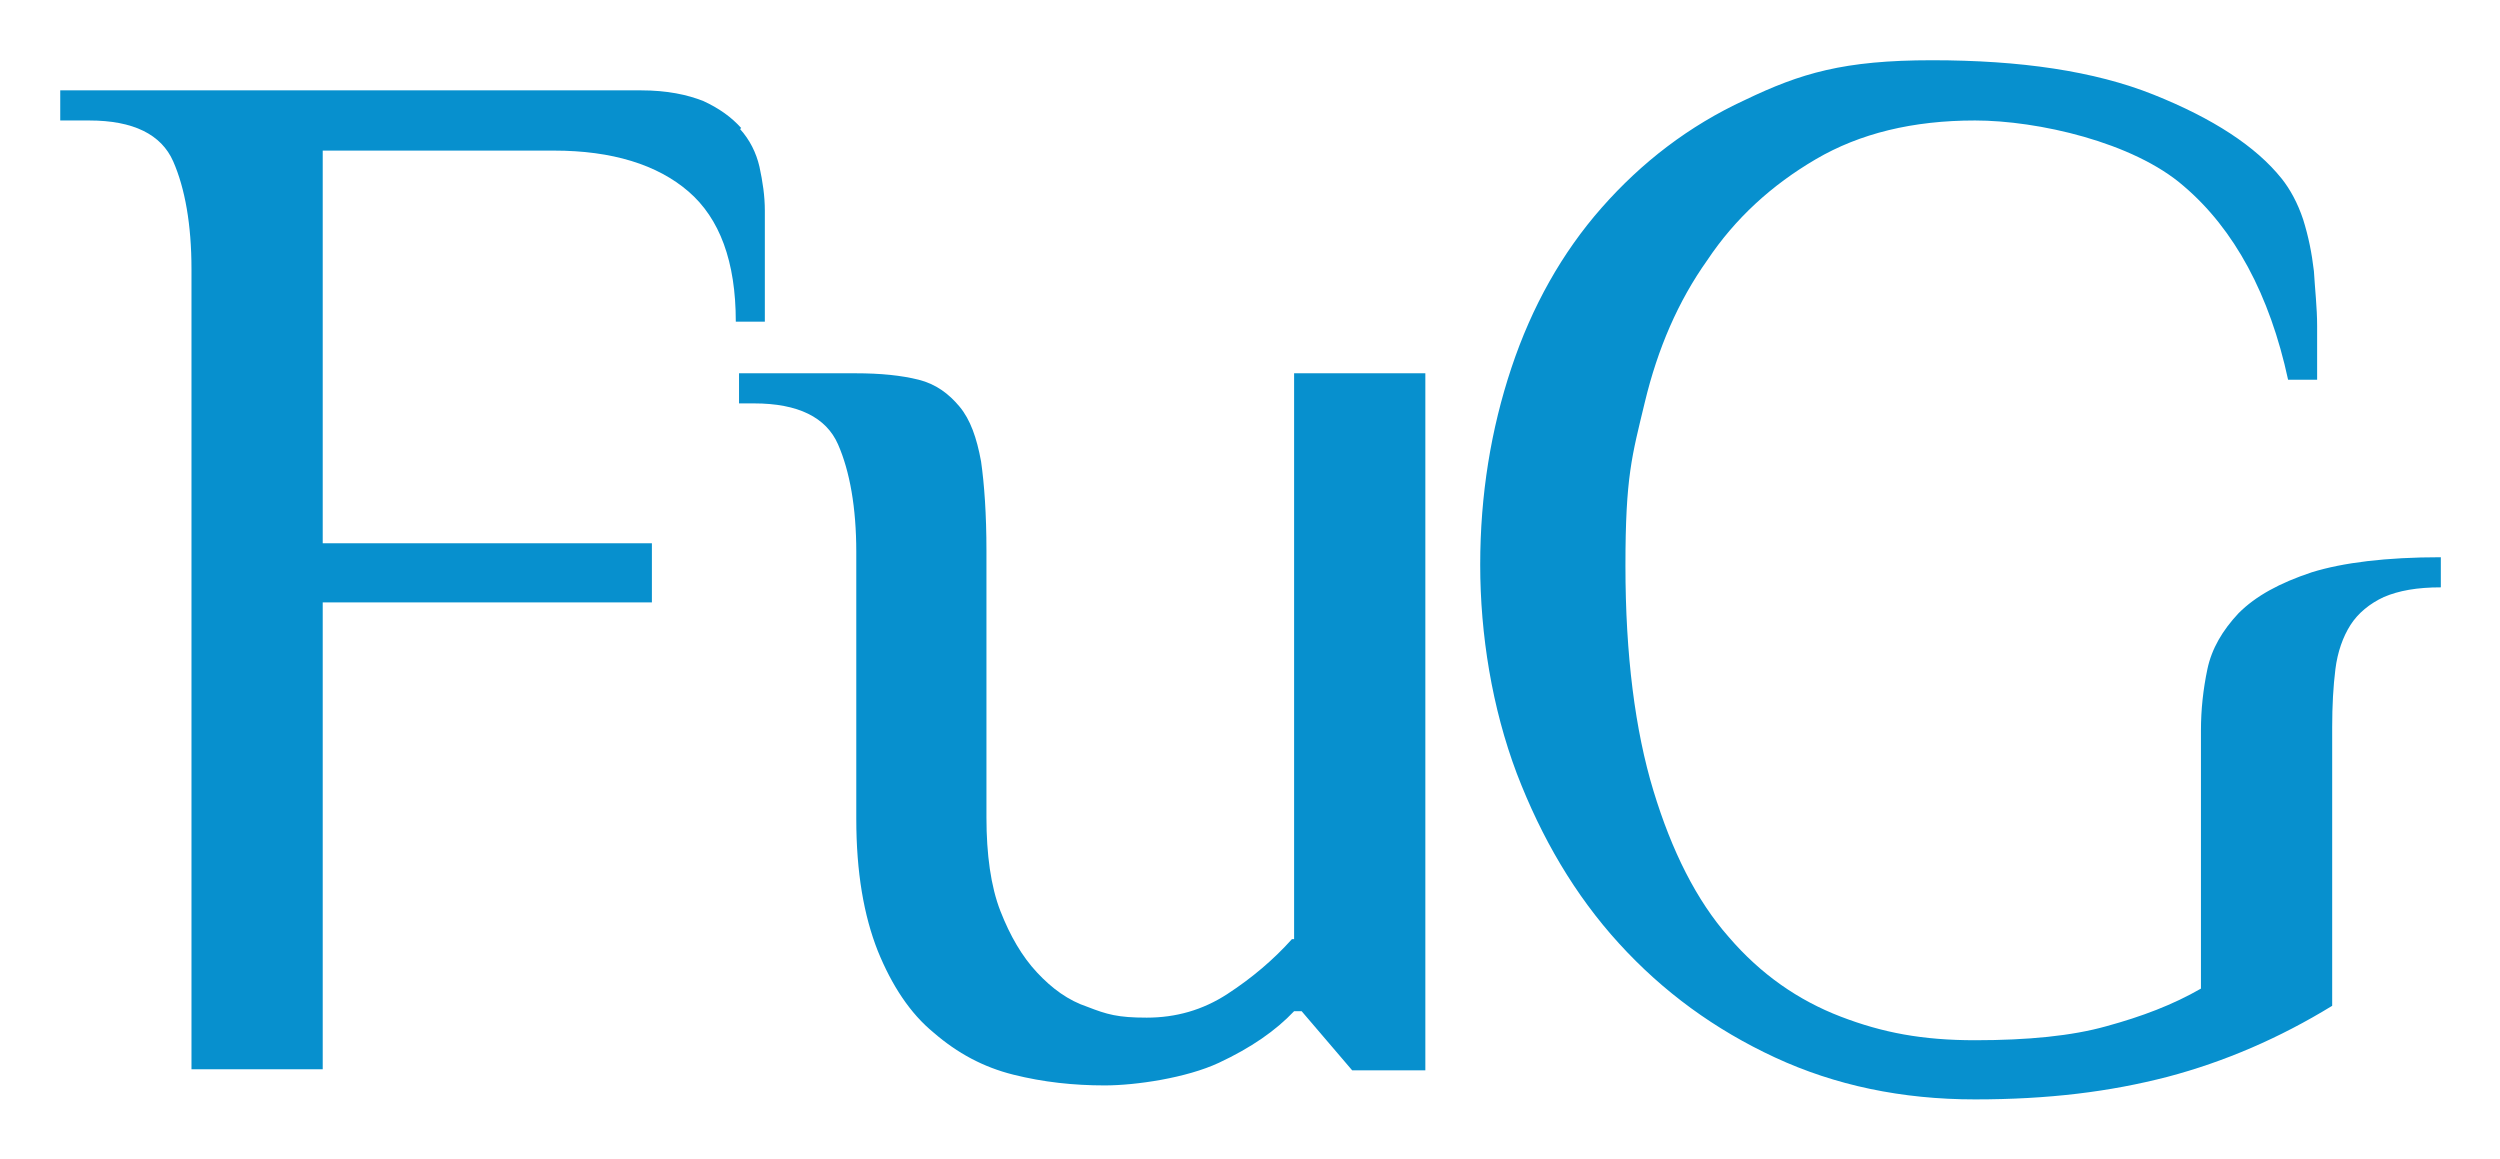
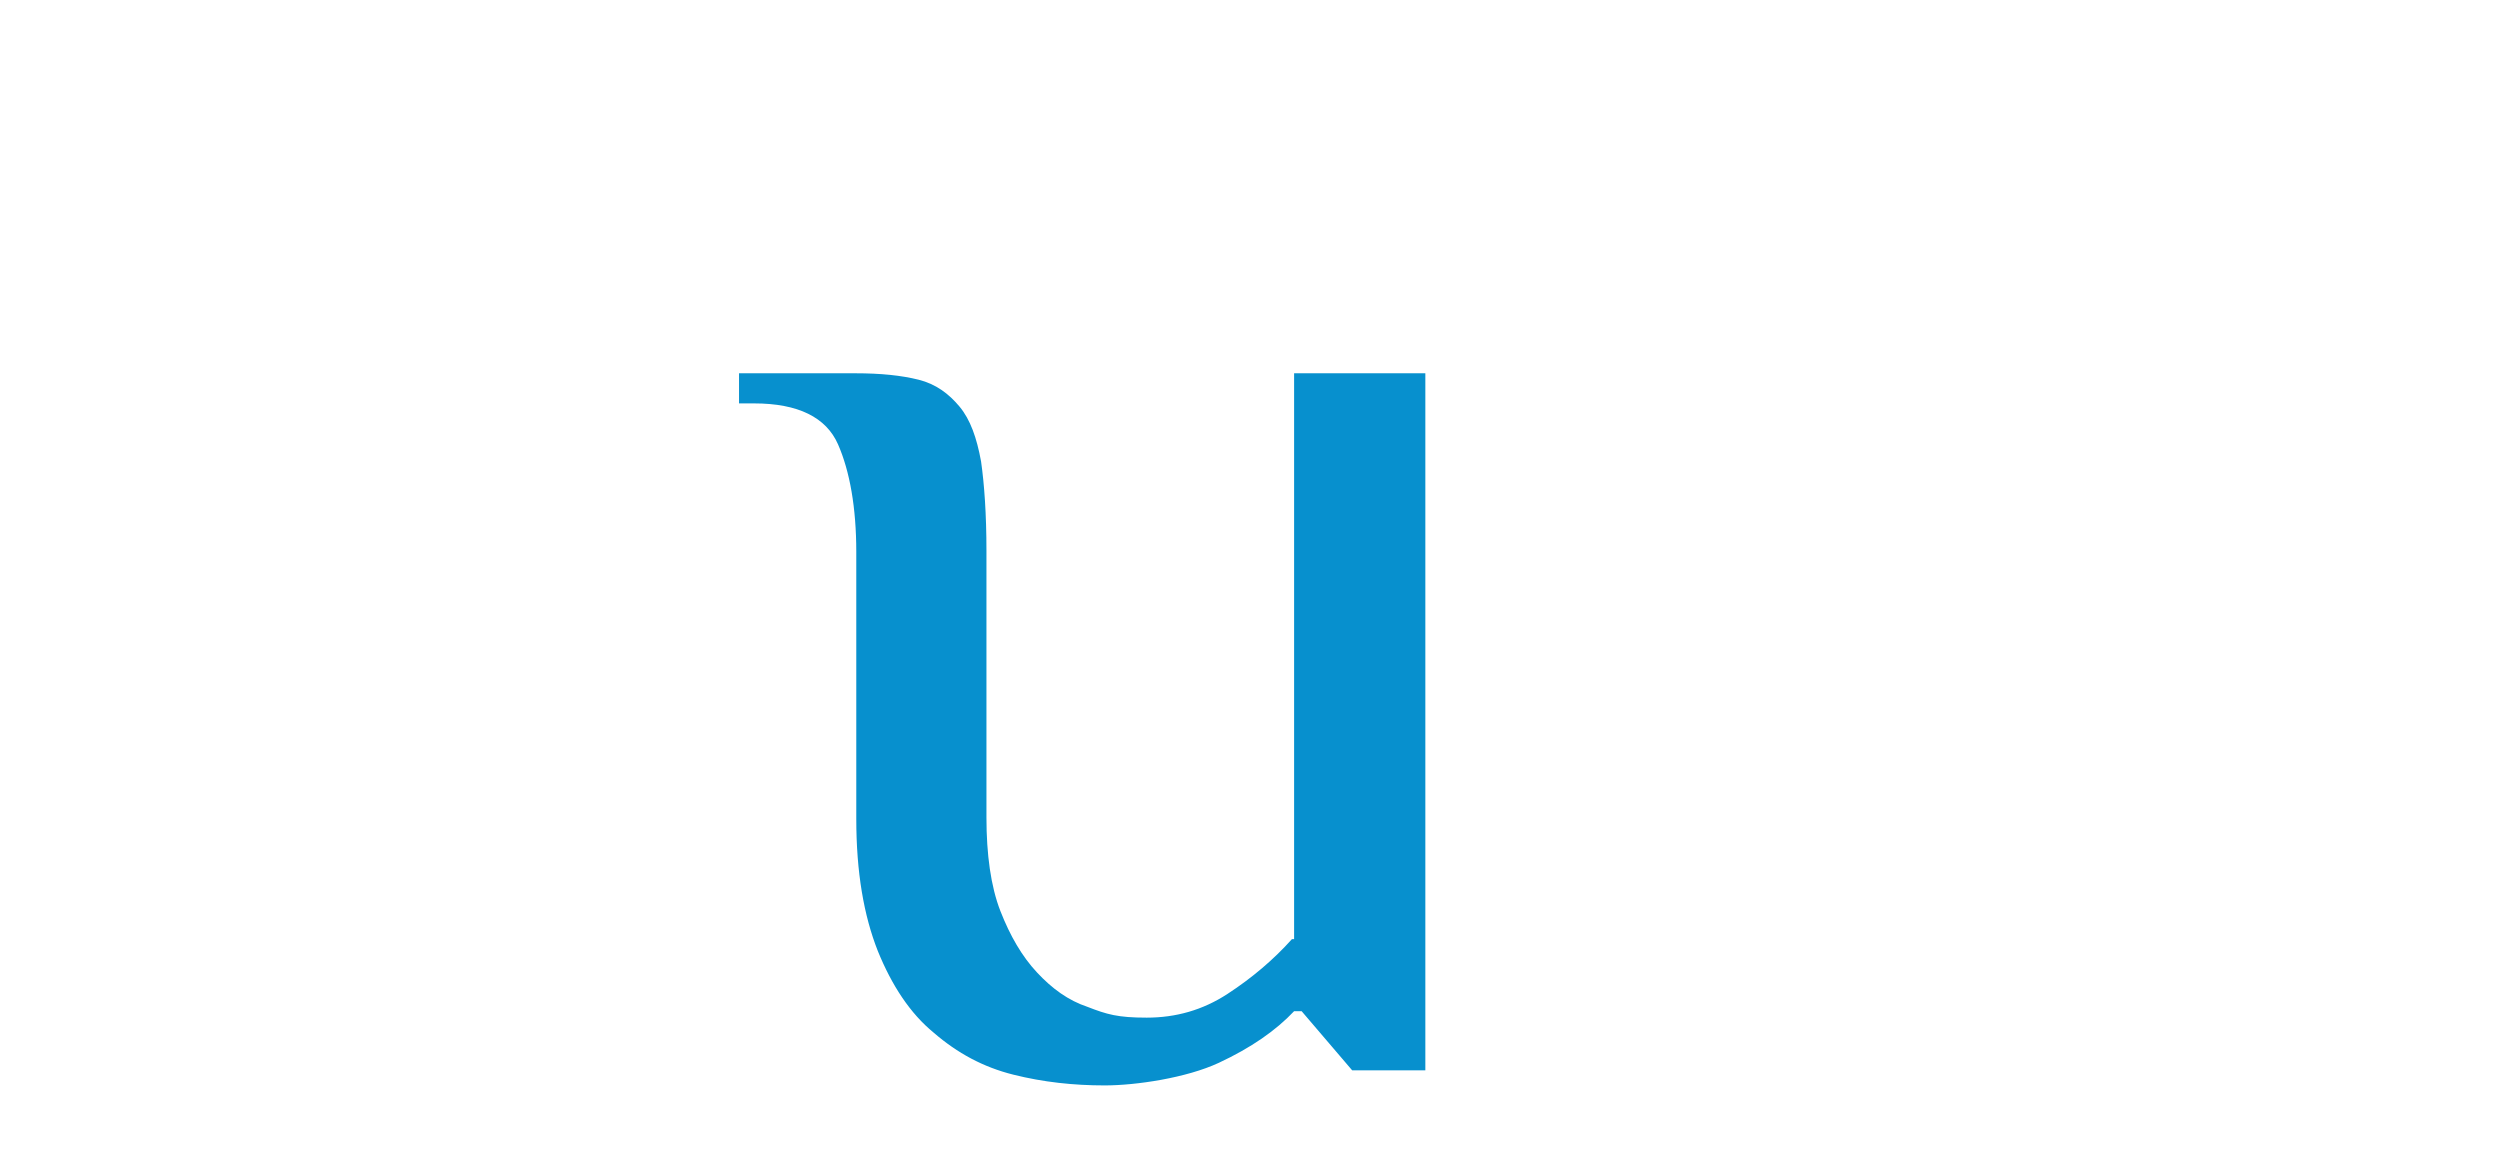
<svg xmlns="http://www.w3.org/2000/svg" version="1.1" viewBox="0 0 232.4 107.7">
  <defs>
    <style>
      .cls-1 {
        fill: #0790ce;
      }
    </style>
  </defs>
  <g>
    <g id="Ebene_1">
      <g>
-         <path class="cls-1" d="M68.9,11.9c-.9-1-2-1.8-3.5-2.5-1.5-.6-3.4-1-5.8-1H5.6v2.8h2.7c4.1,0,6.7,1.3,7.8,3.8,1.1,2.5,1.7,5.9,1.7,10v74.4h12.2v-43.4h30.6v-5.5h-30.6V14h21.5c5.4,0,9.6,1.3,12.5,3.8,2.9,2.5,4.4,6.5,4.4,12.1h2.7v-10.3c0-1.4-.2-2.7-.5-4.1-.3-1.3-.9-2.5-1.8-3.5h0Z" />
        <path class="cls-1" d="M120.1,87.3c-1.7,1.9-3.7,3.6-6,5.1s-4.8,2.2-7.5,2.2-3.7-.3-5.5-1c-1.8-.6-3.3-1.7-4.7-3.2-1.4-1.5-2.5-3.4-3.4-5.7-.9-2.3-1.3-5.3-1.3-8.7v-24.8c0-3.4-.2-6.2-.5-8.3-.4-2.2-1-3.9-2-5.1s-2.2-2.1-3.8-2.5c-1.6-.4-3.5-.6-5.9-.6h-10.8v2.8h1.4c4.1,0,6.7,1.3,7.8,3.8,1.1,2.5,1.7,5.9,1.7,10v24.8c0,5,.7,9,2,12.3,1.3,3.2,3,5.8,5.2,7.6,2.2,1.9,4.6,3.2,7.4,3.9,2.8.7,5.6,1,8.5,1s7.6-.7,10.6-2.1c3-1.4,5.3-3,7-4.8h.7l4.7,5.5h6.8V34.7h-12.2v52.6h-.2Z" />
-         <path class="cls-1" d="M214.9,53.2c-3,1-5.2,2.2-6.8,3.8-1.5,1.6-2.5,3.3-2.9,5.2-.4,1.9-.6,3.8-.6,5.7v24c-2.6,1.5-5.5,2.6-8.8,3.5-3.2.9-7.3,1.3-12.2,1.3s-8.6-.7-12.5-2.2-7.4-3.9-10.4-7.4c-3-3.4-5.3-8-7-13.6s-2.6-12.6-2.6-20.9.6-10.2,1.8-15.2,3.1-9.4,5.8-13.2c2.6-3.9,6-7,10.1-9.4s9-3.6,14.8-3.6,14.7,2,19.4,6.1c4.7,4,8,10.1,9.7,18h2.7v-5c0-1.7-.2-3.4-.3-5.1-.2-1.7-.5-3.2-1-4.8-.5-1.5-1.2-2.8-2-3.8-2.4-3-6.4-5.6-11.9-7.8-5.5-2.2-12.4-3.2-20.6-3.2s-12.2,1.2-17.4,3.7c-5.2,2.4-9.6,5.8-13.3,10s-6.5,9.2-8.4,14.9c-1.9,5.7-2.9,11.8-2.9,18.3s1.1,13.3,3.4,19.4c2.3,6,5.4,11.3,9.5,15.8s8.9,8,14.5,10.6,11.8,3.9,18.6,3.9,12.5-.7,17.9-2.1c5.3-1.4,10.4-3.6,15.3-6.6v-25.9c0-2,.1-3.8.3-5.4s.7-3,1.4-4.1,1.8-2,3.1-2.6c1.4-.6,3.1-.9,5.3-.9v-2.8c-5.1,0-9.1.5-12,1.4h0Z" />
      </g>
    </g>
  </g>
</svg>